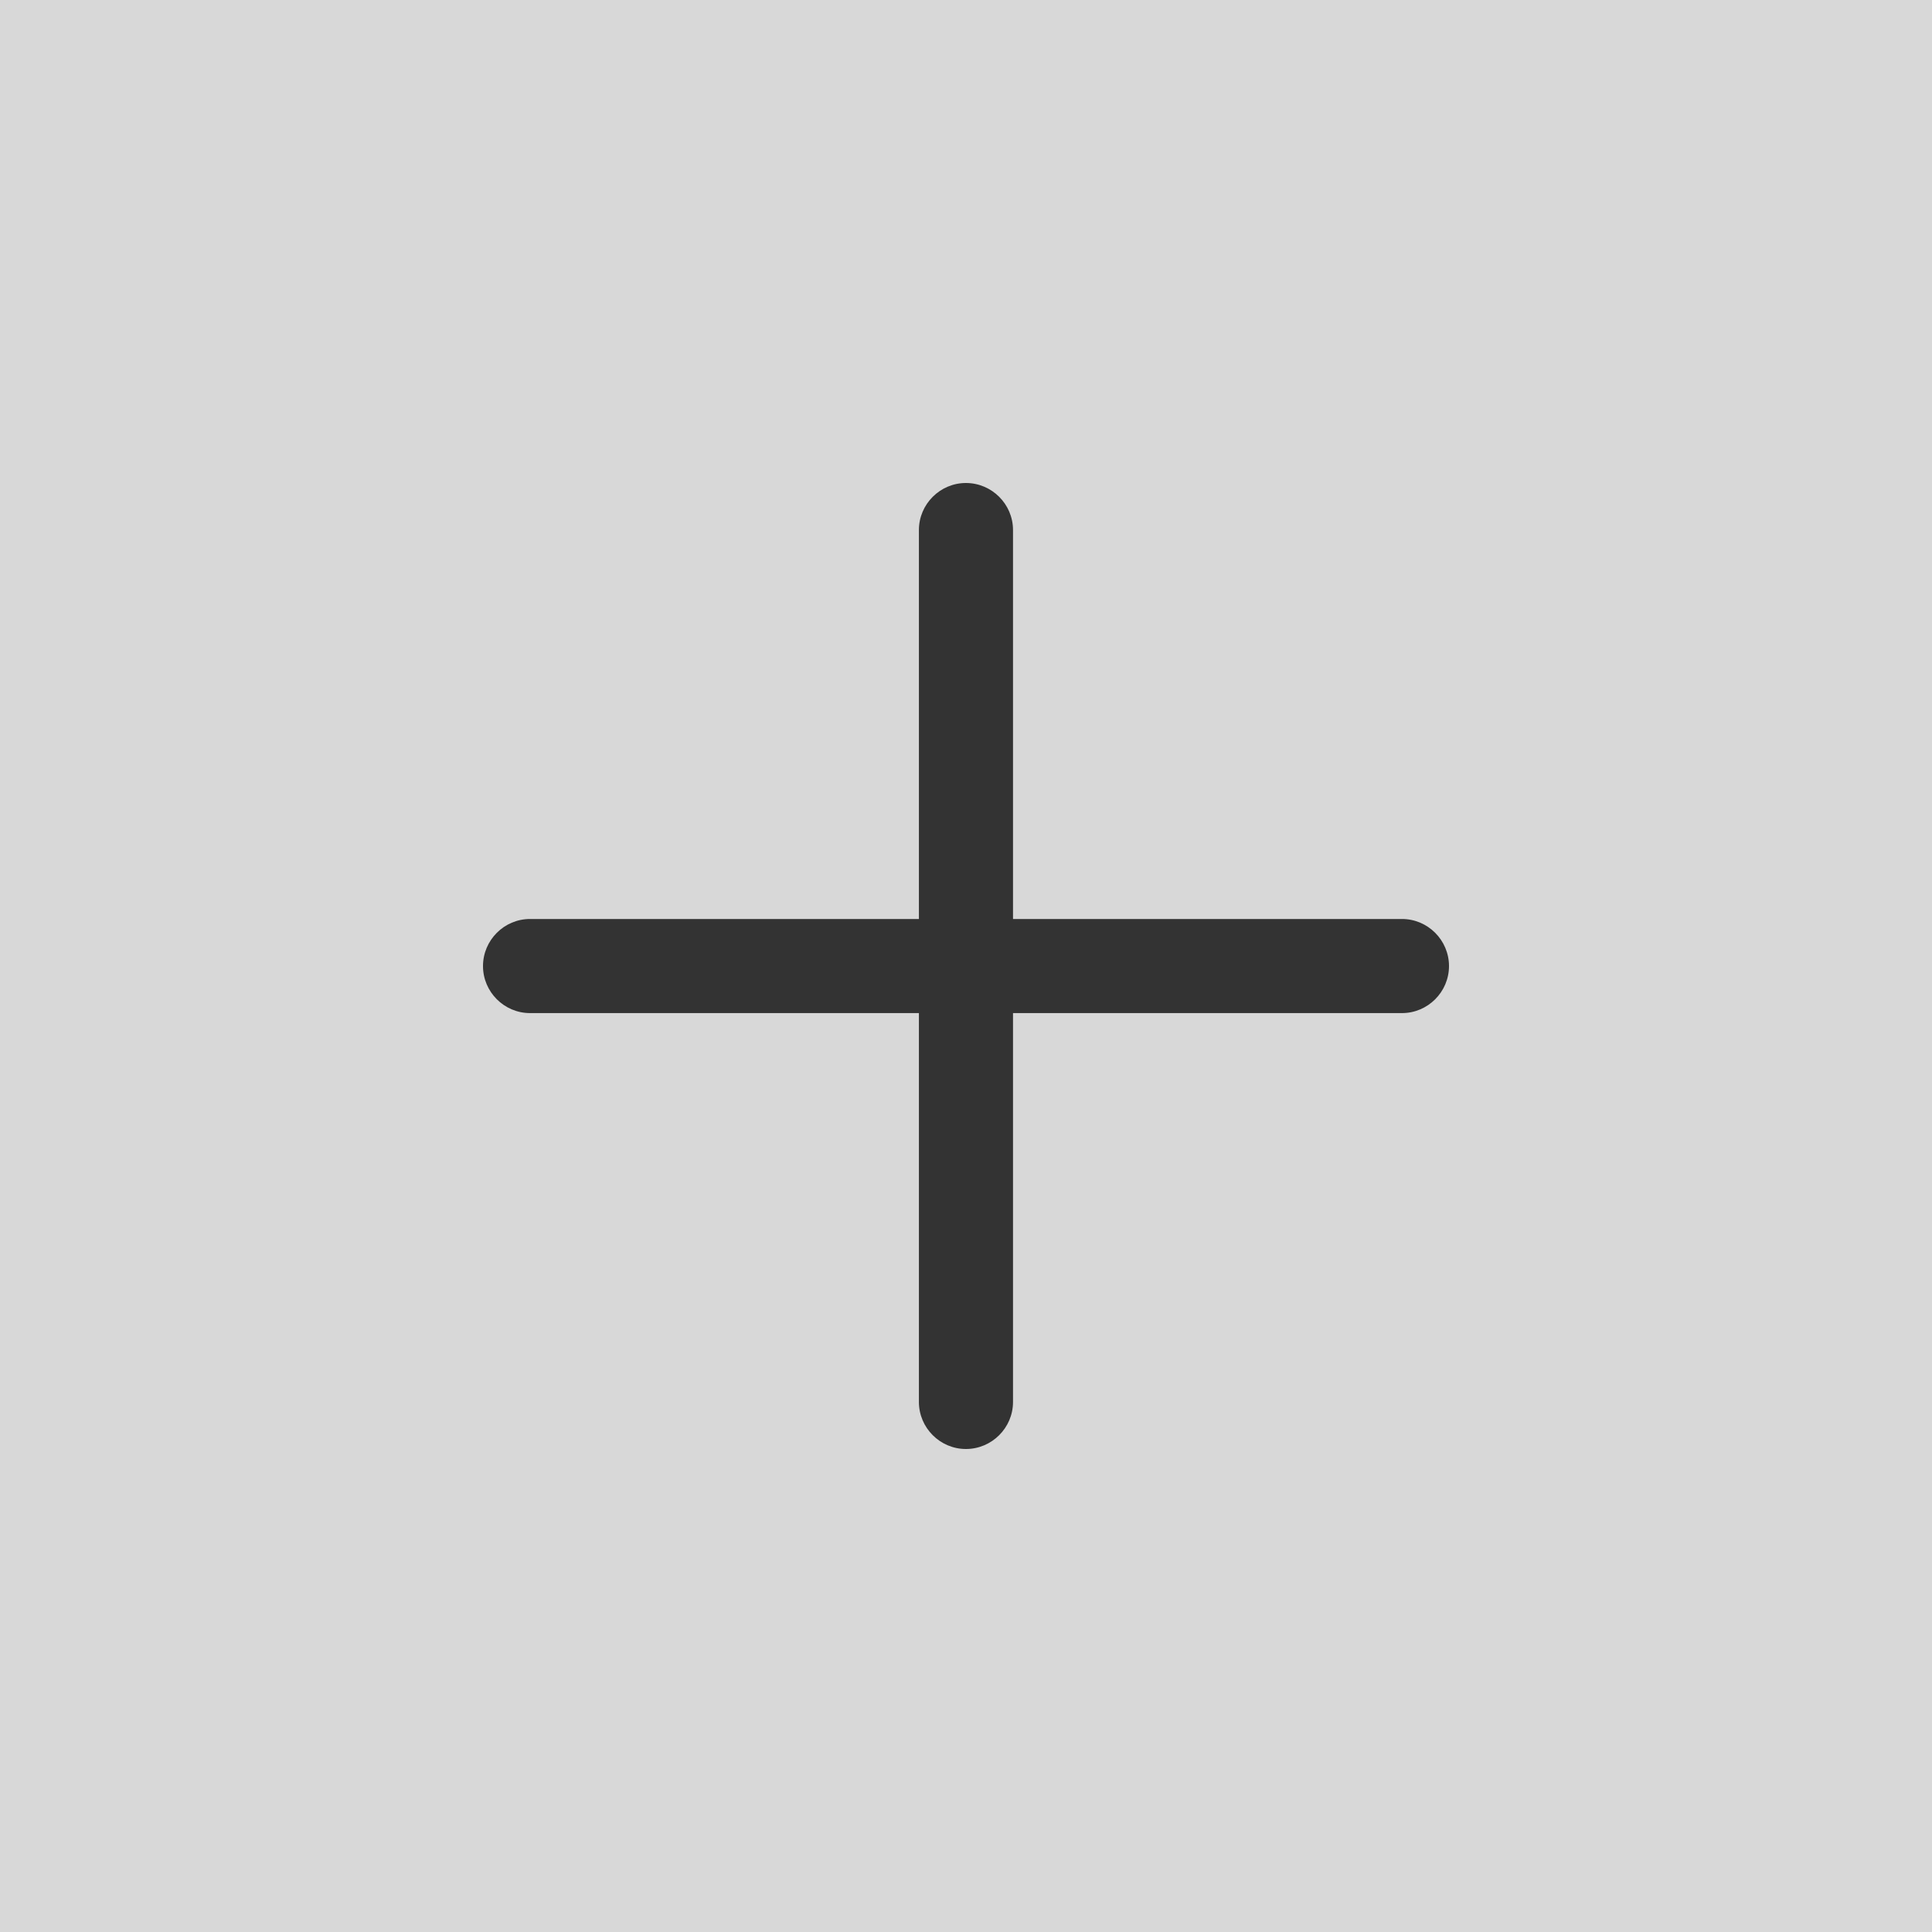
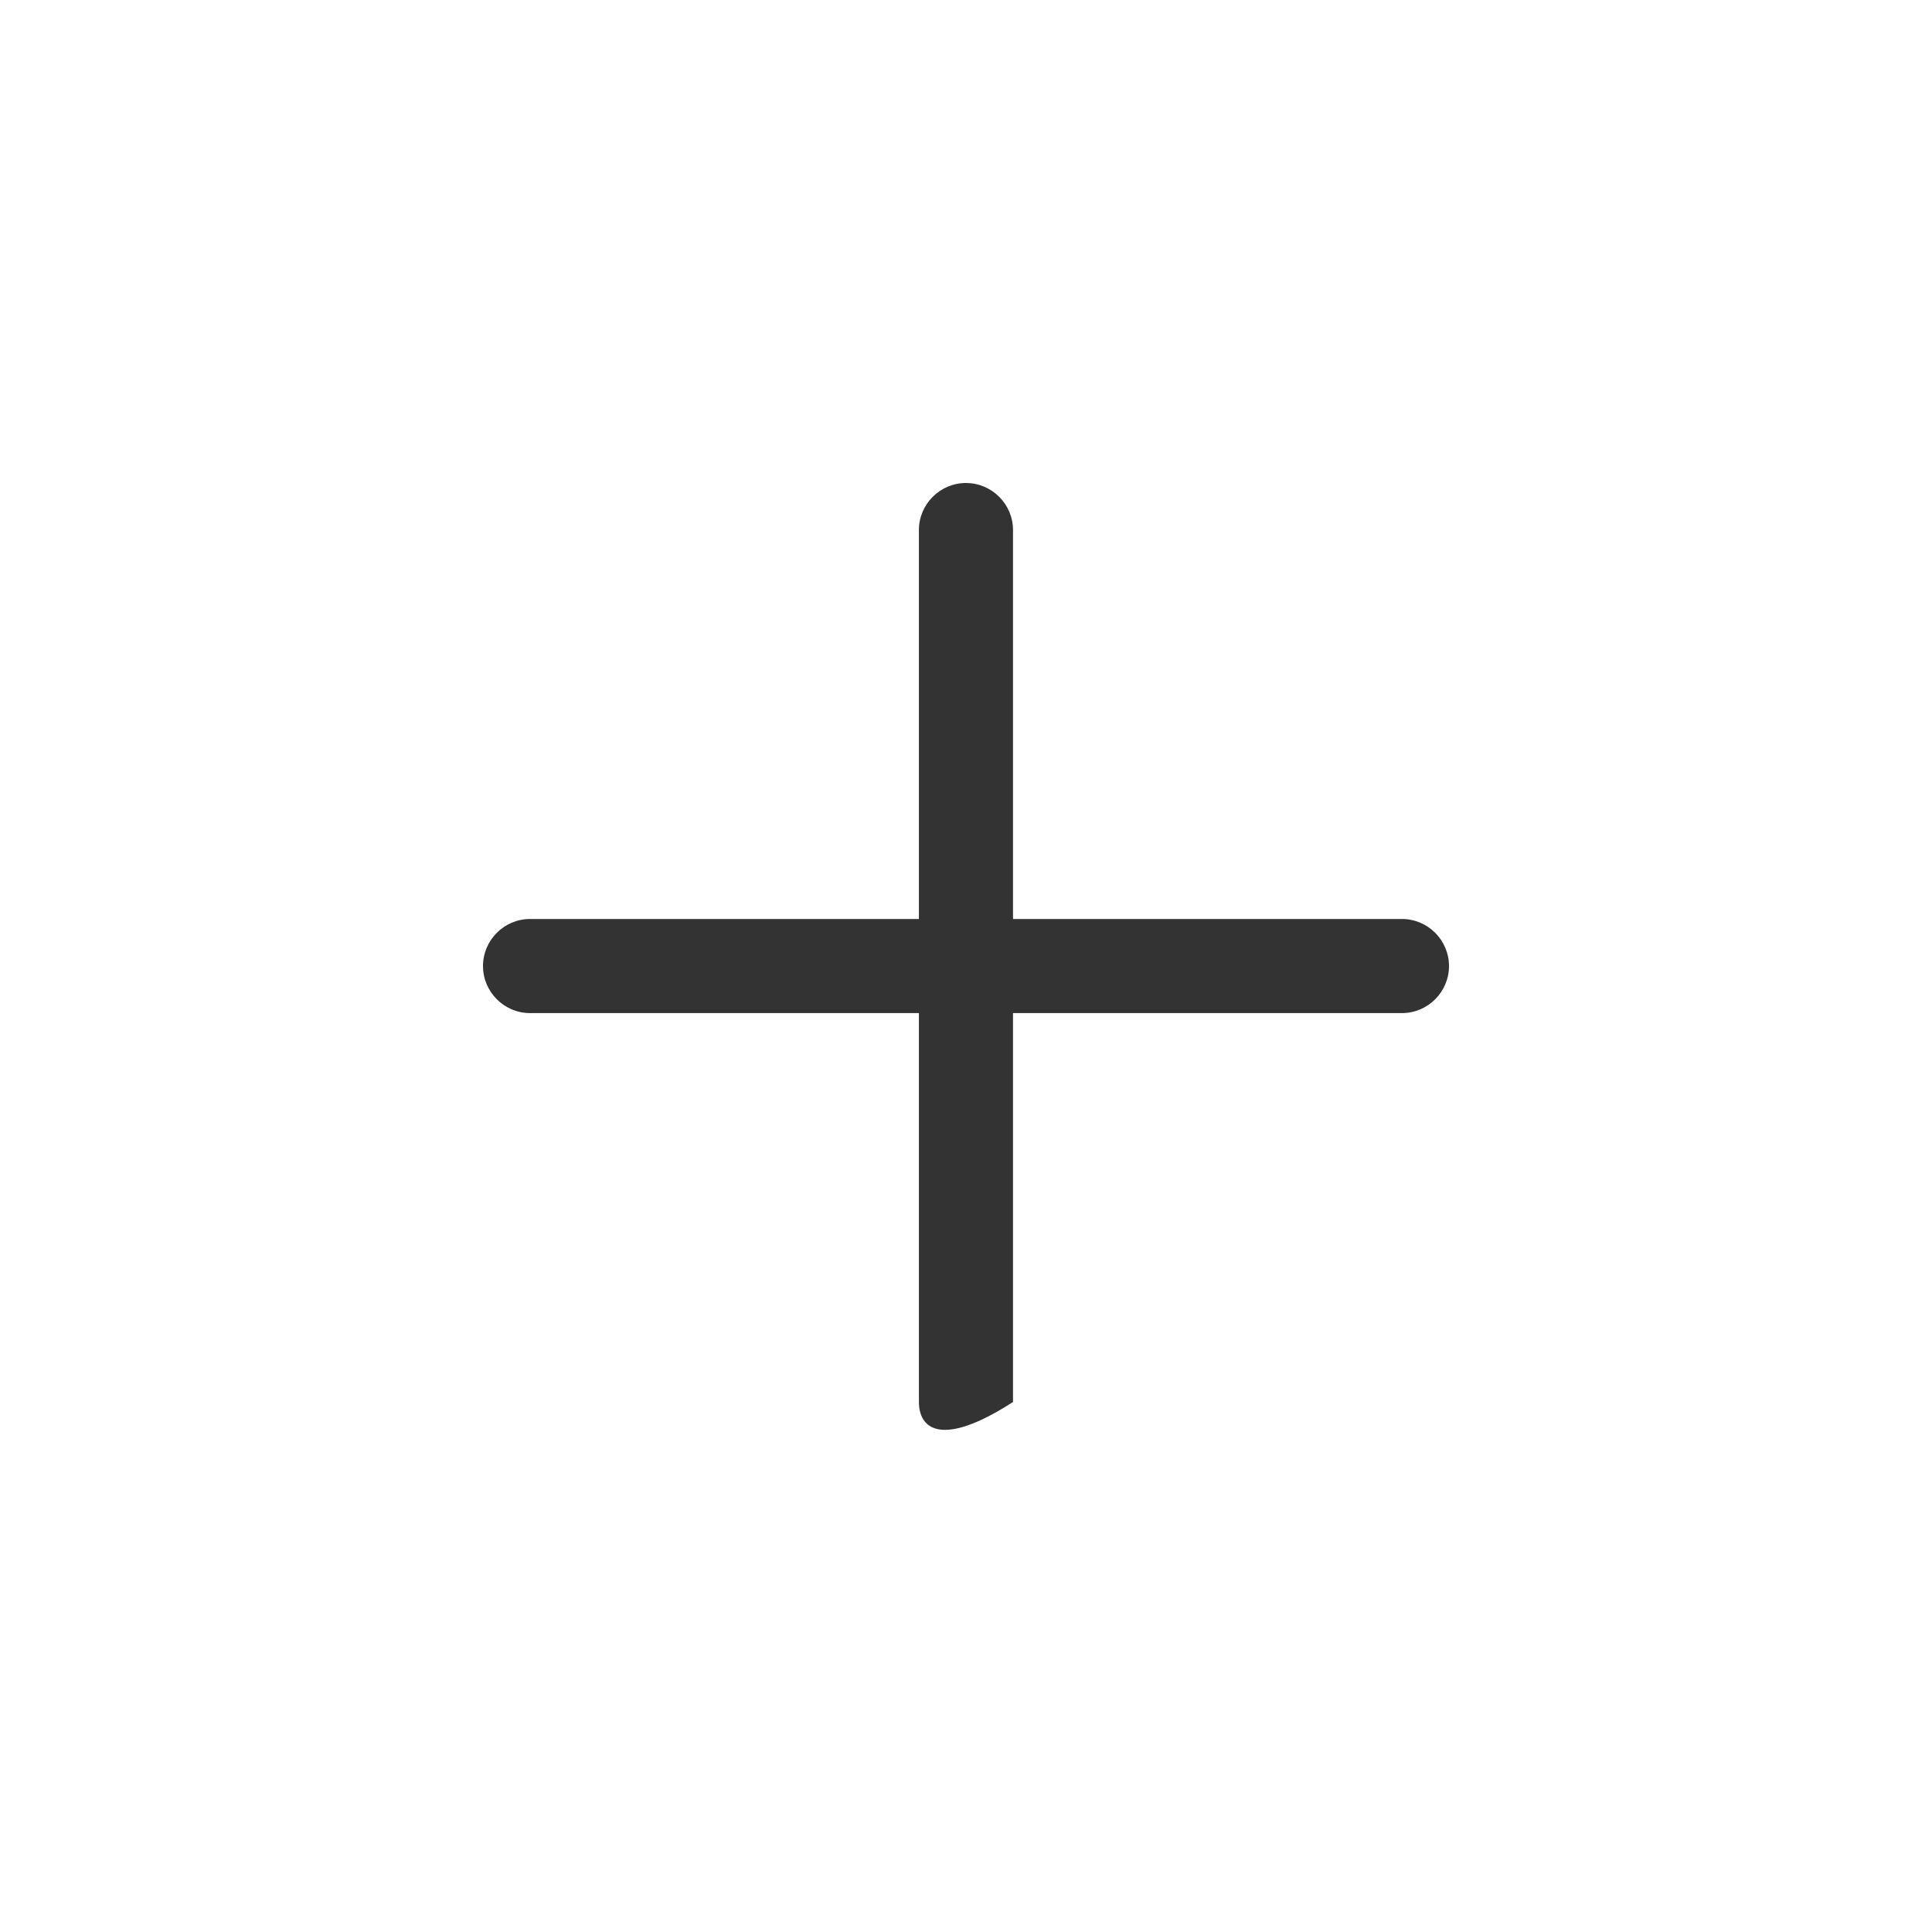
<svg xmlns="http://www.w3.org/2000/svg" width="24px" height="24px" viewBox="0 0 24 24" version="1.1">
  <title>切片</title>
  <g id="web效果图" stroke="none" stroke-width="1" fill="none" fill-rule="evenodd">
    <g id="详情页" transform="translate(-1122, -729)">
      <g id="右侧" transform="translate(944, 191)">
        <g id="数量" transform="translate(0, 538)">
          <g id="修改数量" transform="translate(99, 0)">
            <g id="ICON/减号" transform="translate(79, 0)">
-               <rect id="矩形" fill="#D8D8D8" x="0" y="0" width="24" height="24" />
              <g id="+" fill="#333333" fill-rule="nonzero">
                <g id="加号" transform="translate(6, 6)">
                  <path d="M11.416,6.585 L0.584,6.585 C0.263,6.585 0,6.322 0,6.001 C0,5.679 0.263,5.416 0.584,5.416 L11.416,5.416 C11.737,5.416 12,5.679 12,6.001 C12,6.322 11.737,6.585 11.416,6.585 Z" id="路径" />
-                   <path d="M5.415,0.584 C5.415,0.263 5.678,0 5.999,0 C6.321,0 6.584,0.263 6.584,0.584 L6.584,11.416 C6.584,11.737 6.321,12 5.999,12 C5.678,12 5.415,11.737 5.415,11.416 L5.415,0.584 Z" id="路径" />
+                   <path d="M5.415,0.584 C5.415,0.263 5.678,0 5.999,0 C6.321,0 6.584,0.263 6.584,0.584 L6.584,11.416 C5.678,12 5.415,11.737 5.415,11.416 L5.415,0.584 Z" id="路径" />
                </g>
              </g>
            </g>
          </g>
        </g>
      </g>
    </g>
  </g>
</svg>